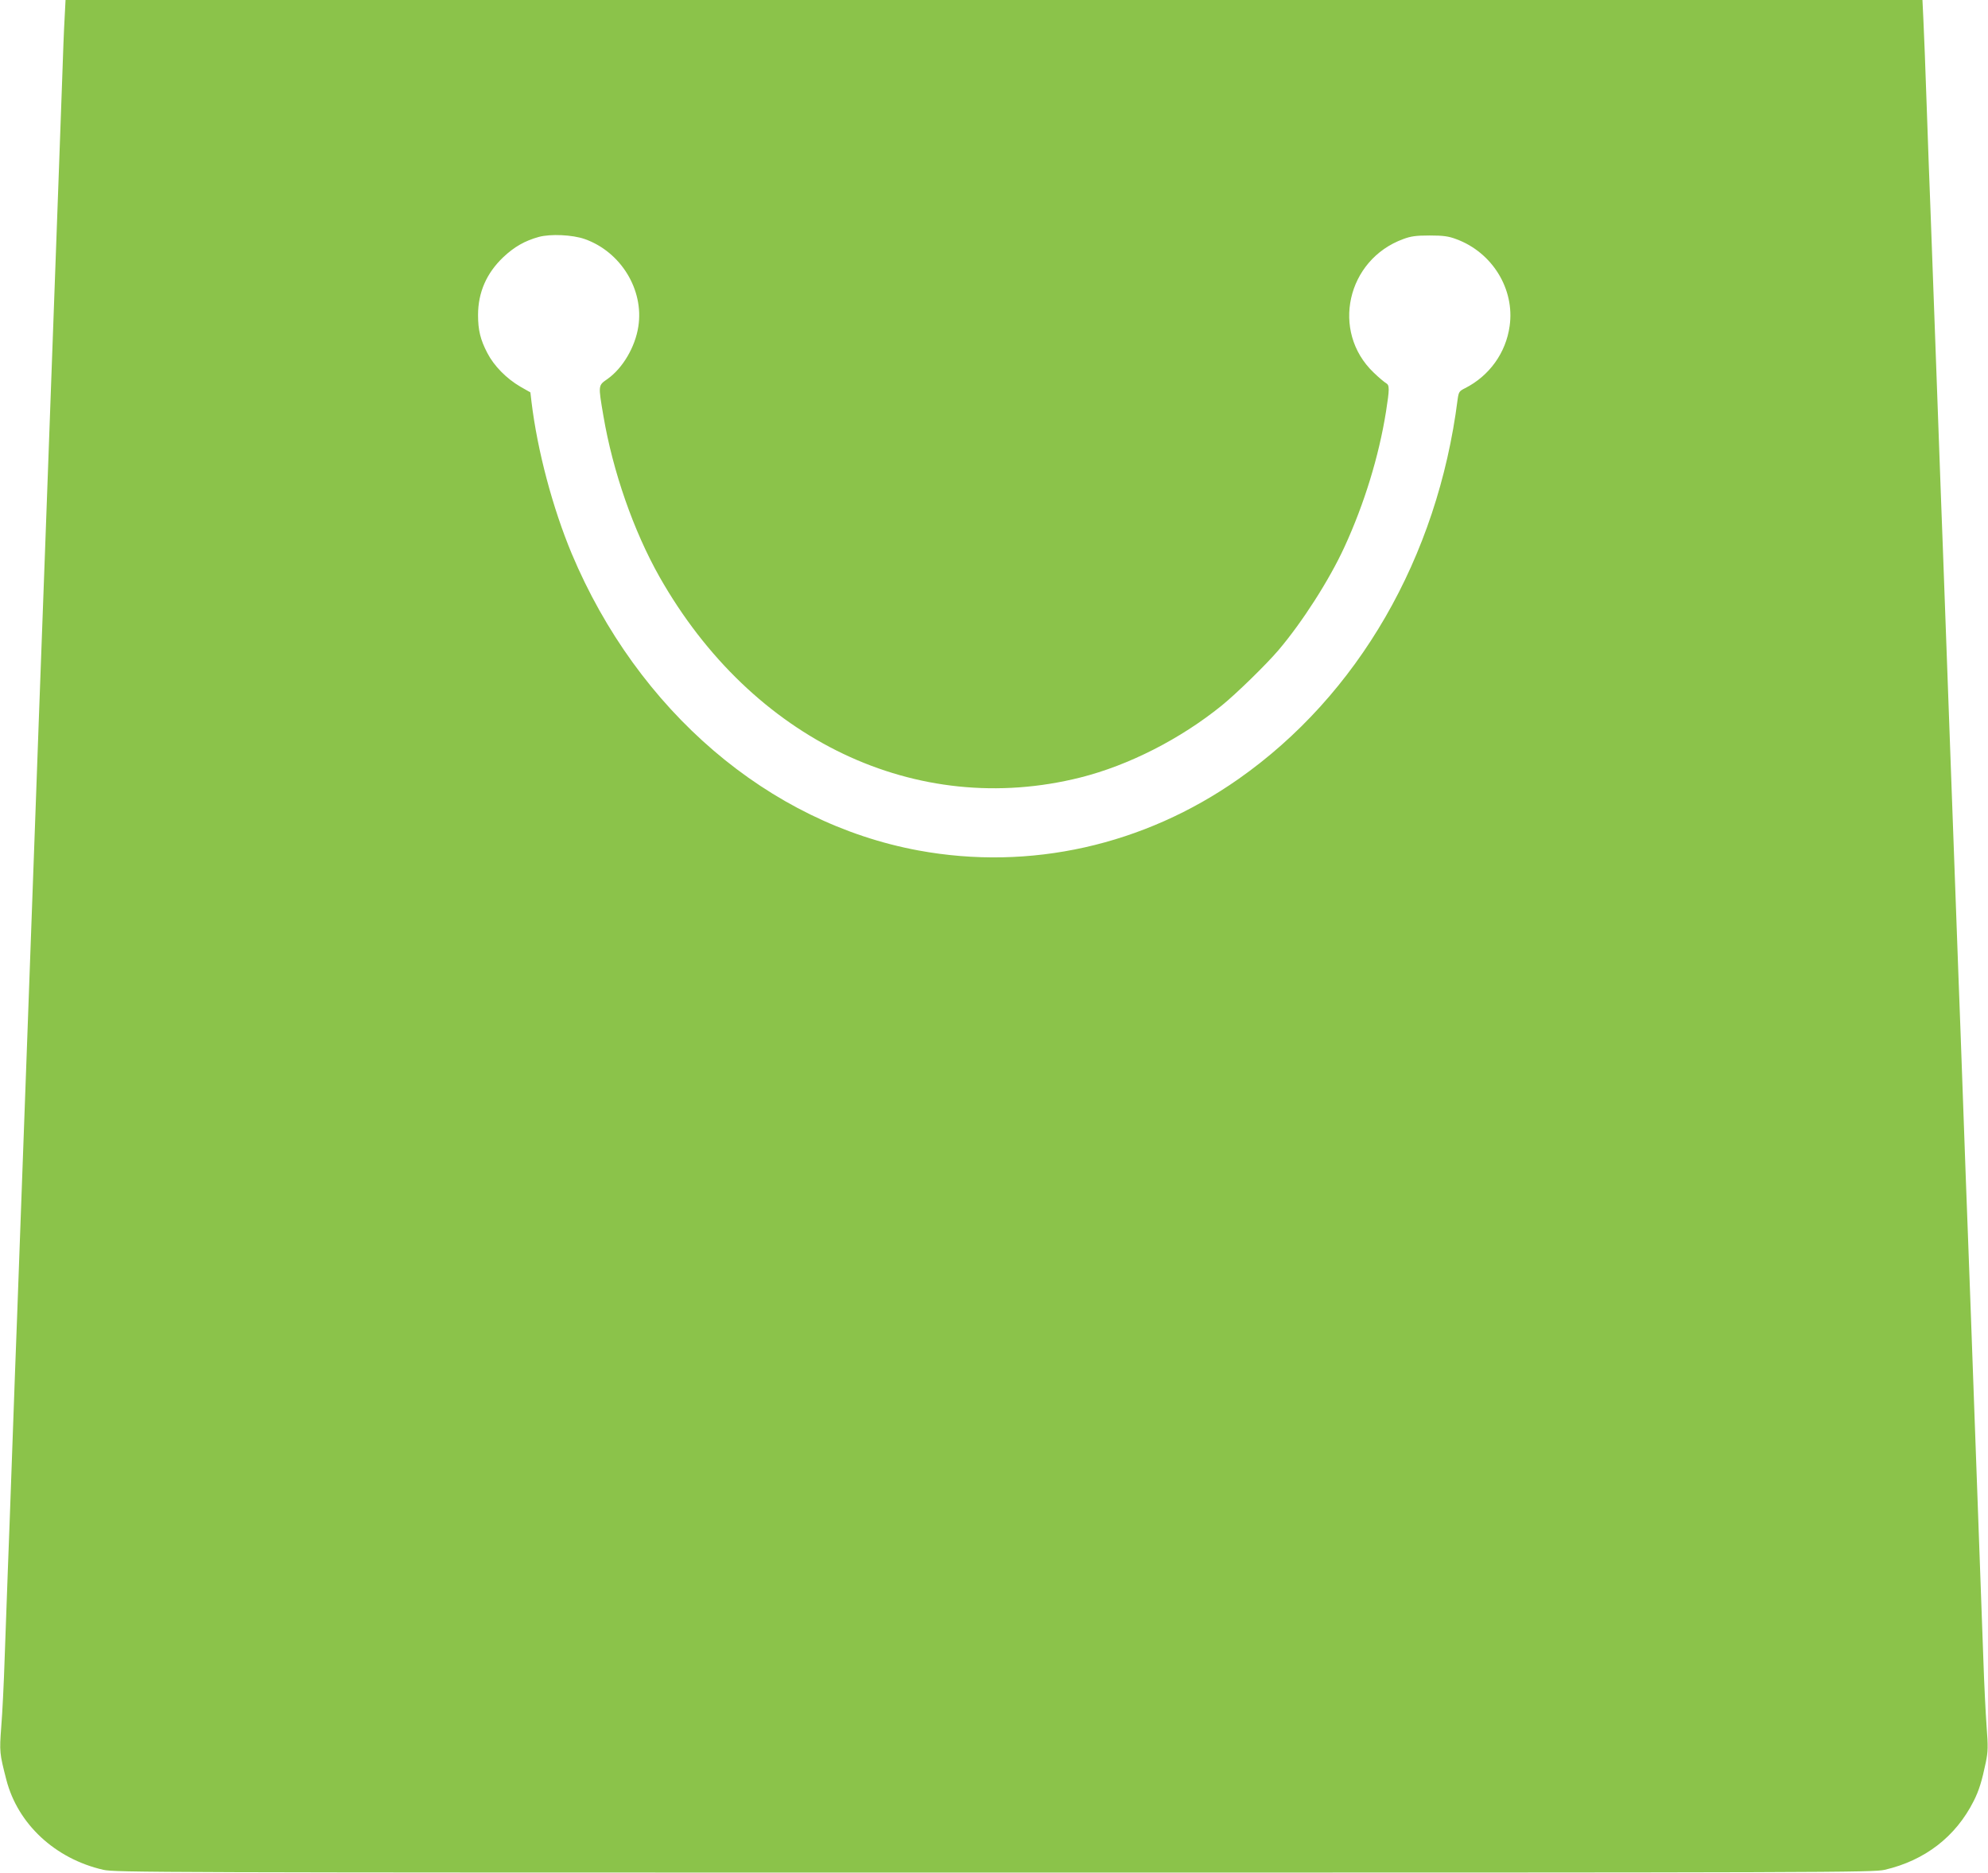
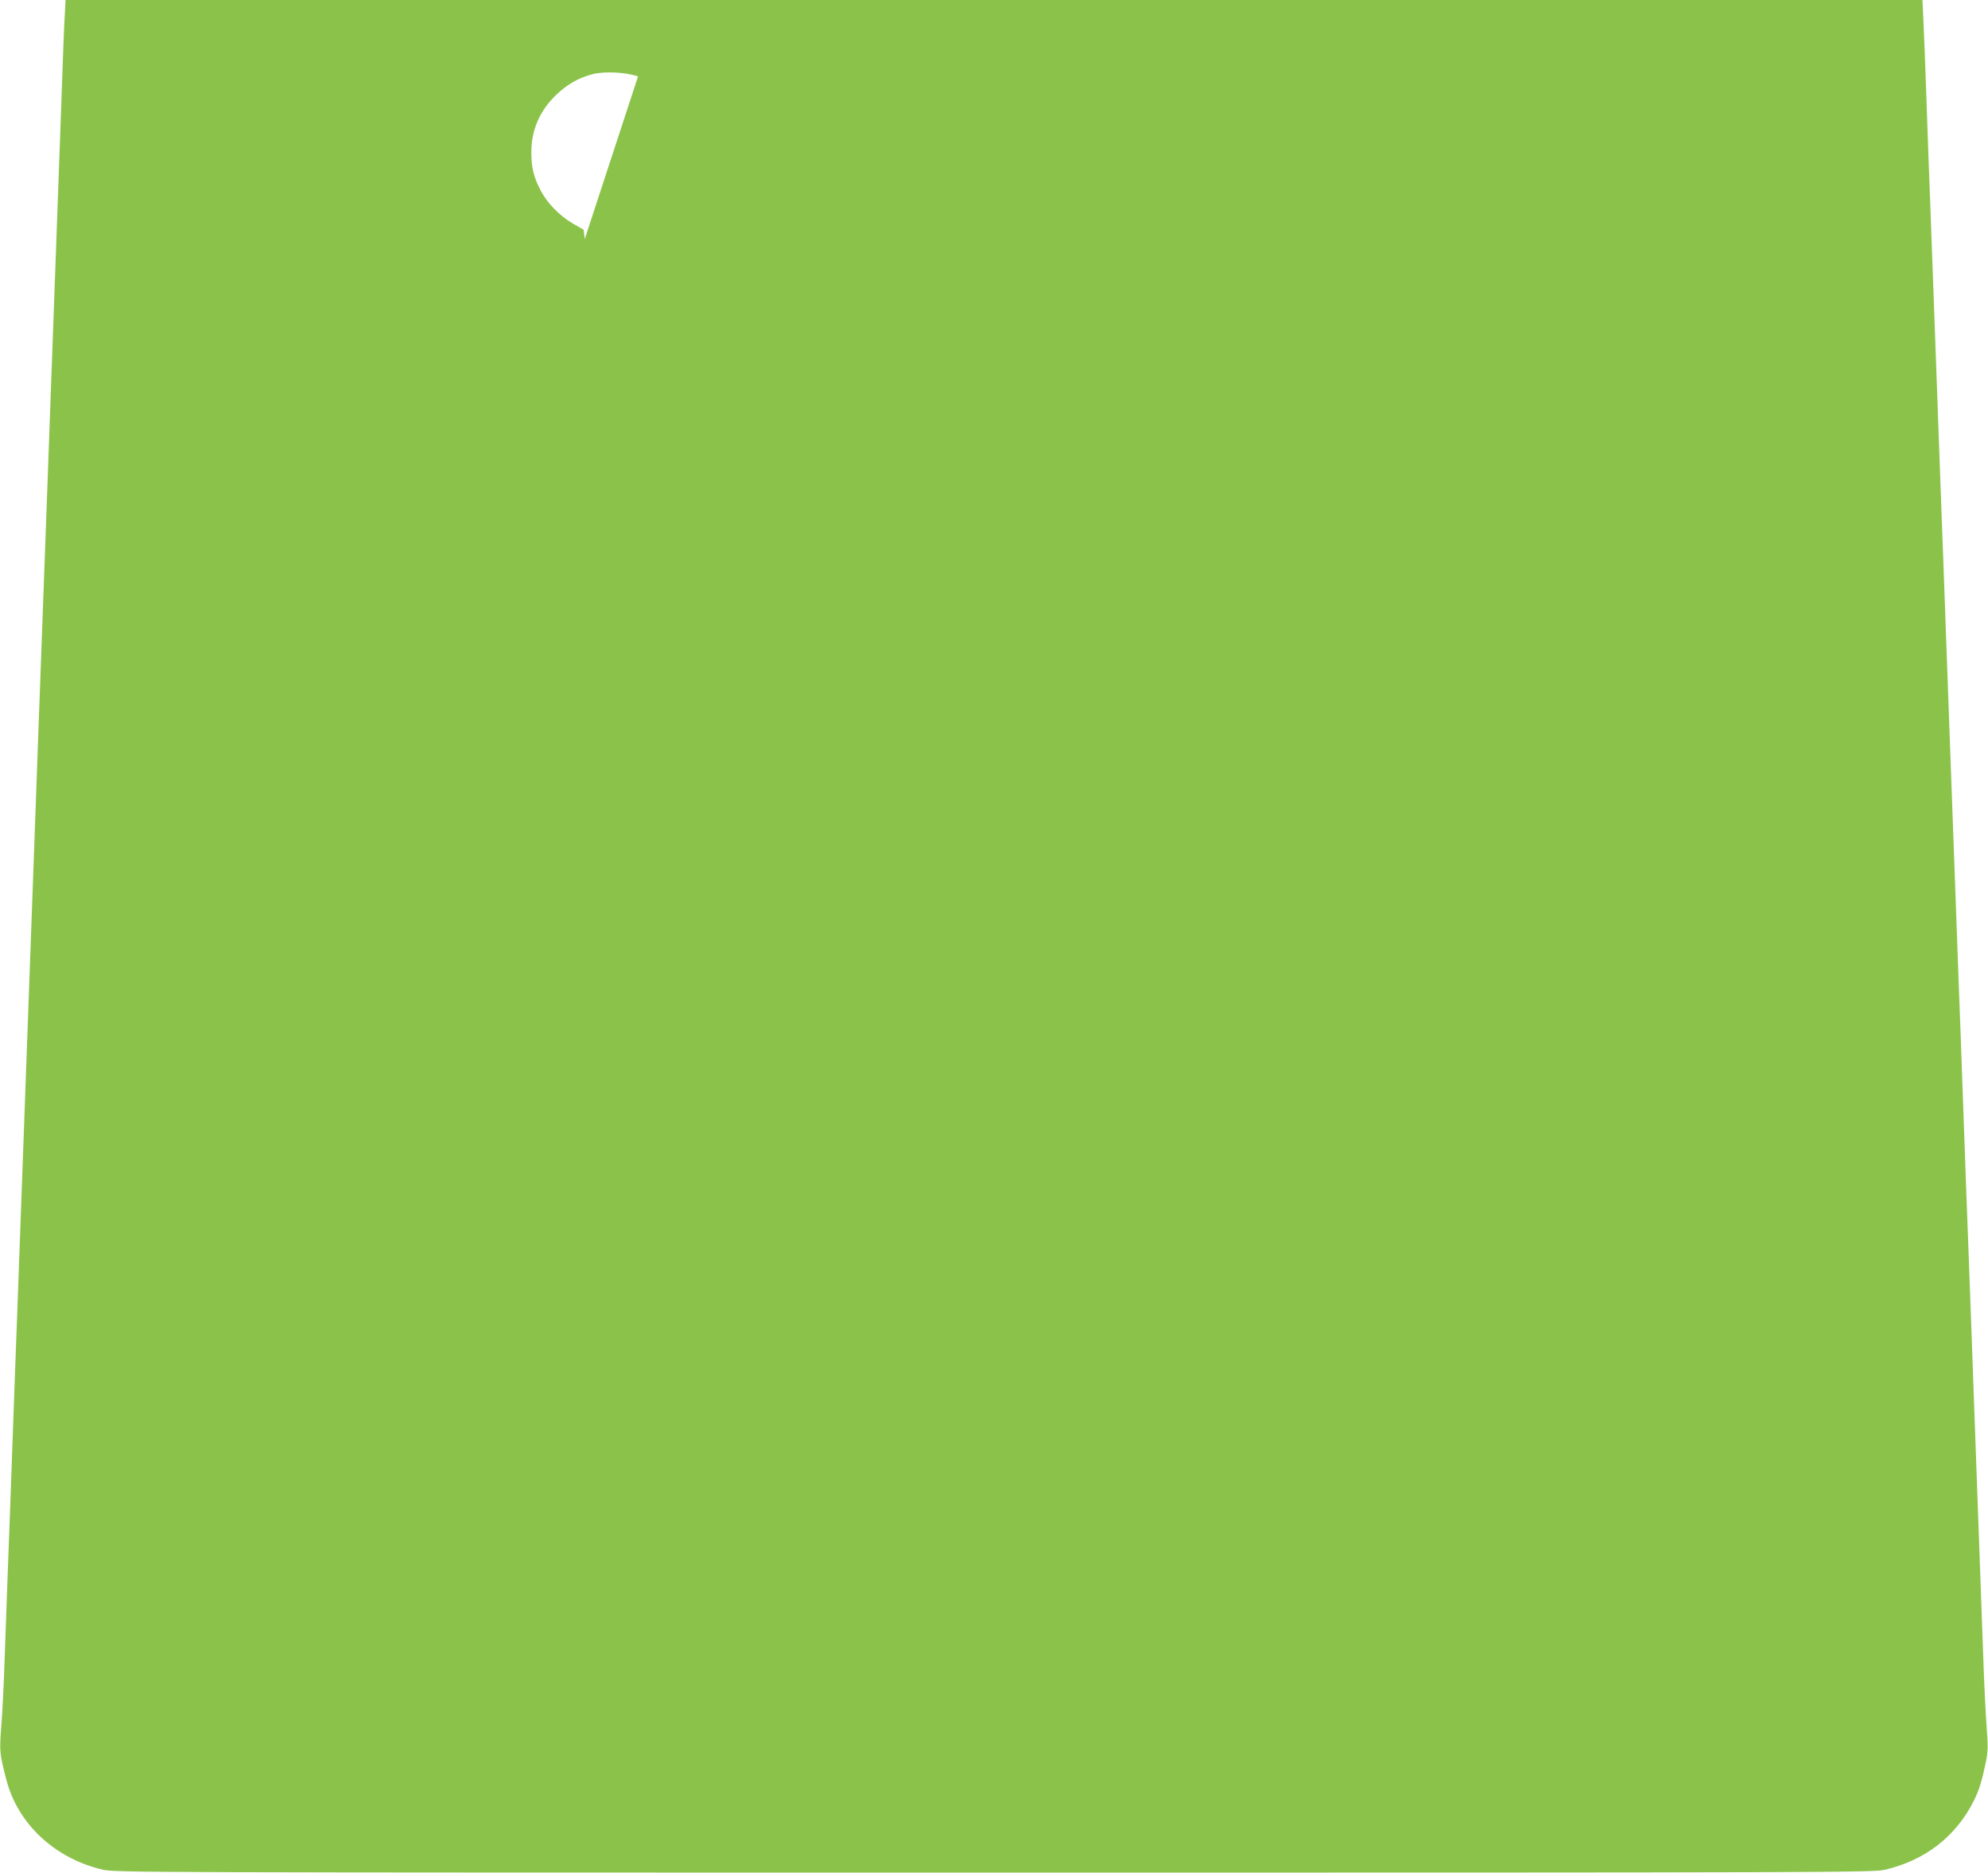
<svg xmlns="http://www.w3.org/2000/svg" version="1.0" width="1280pt" height="1206pt" viewBox="0 0 1280 1206" preserveAspectRatio="xMidYMid meet">
  <g transform="translate(0,1206) scale(0.1,-0.1)" fill="#8bc34a" stroke="none">
-     <path d="M416 11943 c-4 -65 -11 -246 -16 -403 -6 -157 -15 -406 -20 -555 -45 -1230 -65 -1780 -90 -2470 -11 -286 -22 -597 -40 -1085 -5 -151 -14 -401 -20 -555 -6 -154 -19 -525 -30 -825 -11 -300 -24 -671 -30 -825 -13 -344 -26 -720 -40 -1095 -6 -157 -15 -404 -20 -550 -6 -146 -19 -515 -30 -820 -11 -305 -24 -674 -30 -820 -5 -146 -14 -395 -20 -555 -5 -159 -15 -358 -22 -442 -12 -161 -11 -170 33 -341 74 -285 314 -508 624 -579 77 -17 286 -18 5735 -18 5449 0 5658 1 5735 18 259 60 458 214 573 443 34 67 53 129 78 249 14 70 15 99 5 230 -6 83 -16 278 -21 435 -11 317 -44 1224 -60 1655 -6 154 -15 404 -20 555 -6 151 -15 394 -20 540 -6 146 -19 515 -30 820 -11 305 -24 674 -30 820 -16 439 -29 797 -50 1370 -19 515 -27 733 -50 1375 -6 149 -19 515 -30 815 -19 535 -31 841 -50 1370 -6 146 -17 454 -25 685 -8 231 -17 477 -21 548 l-6 127 -5978 0 -5978 0 -6 -117z m3349 -1422 c232 -82 382 -326 345 -563 -20 -132 -101 -269 -199 -338 -60 -42 -60 -37 -26 -237 61 -359 194 -740 361 -1036 596 -1052 1656 -1557 2711 -1292 310 78 642 247 908 462 93 75 288 265 367 358 152 179 327 451 425 665 127 276 221 582 267 870 23 147 23 170 1 183 -11 6 -48 37 -81 69 -276 264 -173 726 191 859 48 18 81 23 170 23 89 0 122 -5 170 -23 233 -85 379 -322 345 -560 -24 -173 -131 -321 -287 -400 -38 -19 -41 -24 -48 -73 -129 -1017 -641 -1903 -1411 -2443 -610 -428 -1343 -592 -2060 -460 -965 178 -1808 899 -2233 1911 -123 295 -221 663 -259 978 l-7 60 -65 37 c-89 52 -169 133 -212 216 -45 86 -60 148 -60 245 0 146 55 270 162 372 71 67 139 106 230 131 75 20 215 14 295 -14z" />
+     <path d="M416 11943 c-4 -65 -11 -246 -16 -403 -6 -157 -15 -406 -20 -555 -45 -1230 -65 -1780 -90 -2470 -11 -286 -22 -597 -40 -1085 -5 -151 -14 -401 -20 -555 -6 -154 -19 -525 -30 -825 -11 -300 -24 -671 -30 -825 -13 -344 -26 -720 -40 -1095 -6 -157 -15 -404 -20 -550 -6 -146 -19 -515 -30 -820 -11 -305 -24 -674 -30 -820 -5 -146 -14 -395 -20 -555 -5 -159 -15 -358 -22 -442 -12 -161 -11 -170 33 -341 74 -285 314 -508 624 -579 77 -17 286 -18 5735 -18 5449 0 5658 1 5735 18 259 60 458 214 573 443 34 67 53 129 78 249 14 70 15 99 5 230 -6 83 -16 278 -21 435 -11 317 -44 1224 -60 1655 -6 154 -15 404 -20 555 -6 151 -15 394 -20 540 -6 146 -19 515 -30 820 -11 305 -24 674 -30 820 -16 439 -29 797 -50 1370 -19 515 -27 733 -50 1375 -6 149 -19 515 -30 815 -19 535 -31 841 -50 1370 -6 146 -17 454 -25 685 -8 231 -17 477 -21 548 l-6 127 -5978 0 -5978 0 -6 -117z m3349 -1422 l-7 60 -65 37 c-89 52 -169 133 -212 216 -45 86 -60 148 -60 245 0 146 55 270 162 372 71 67 139 106 230 131 75 20 215 14 295 -14z" />
  </g>
</svg>